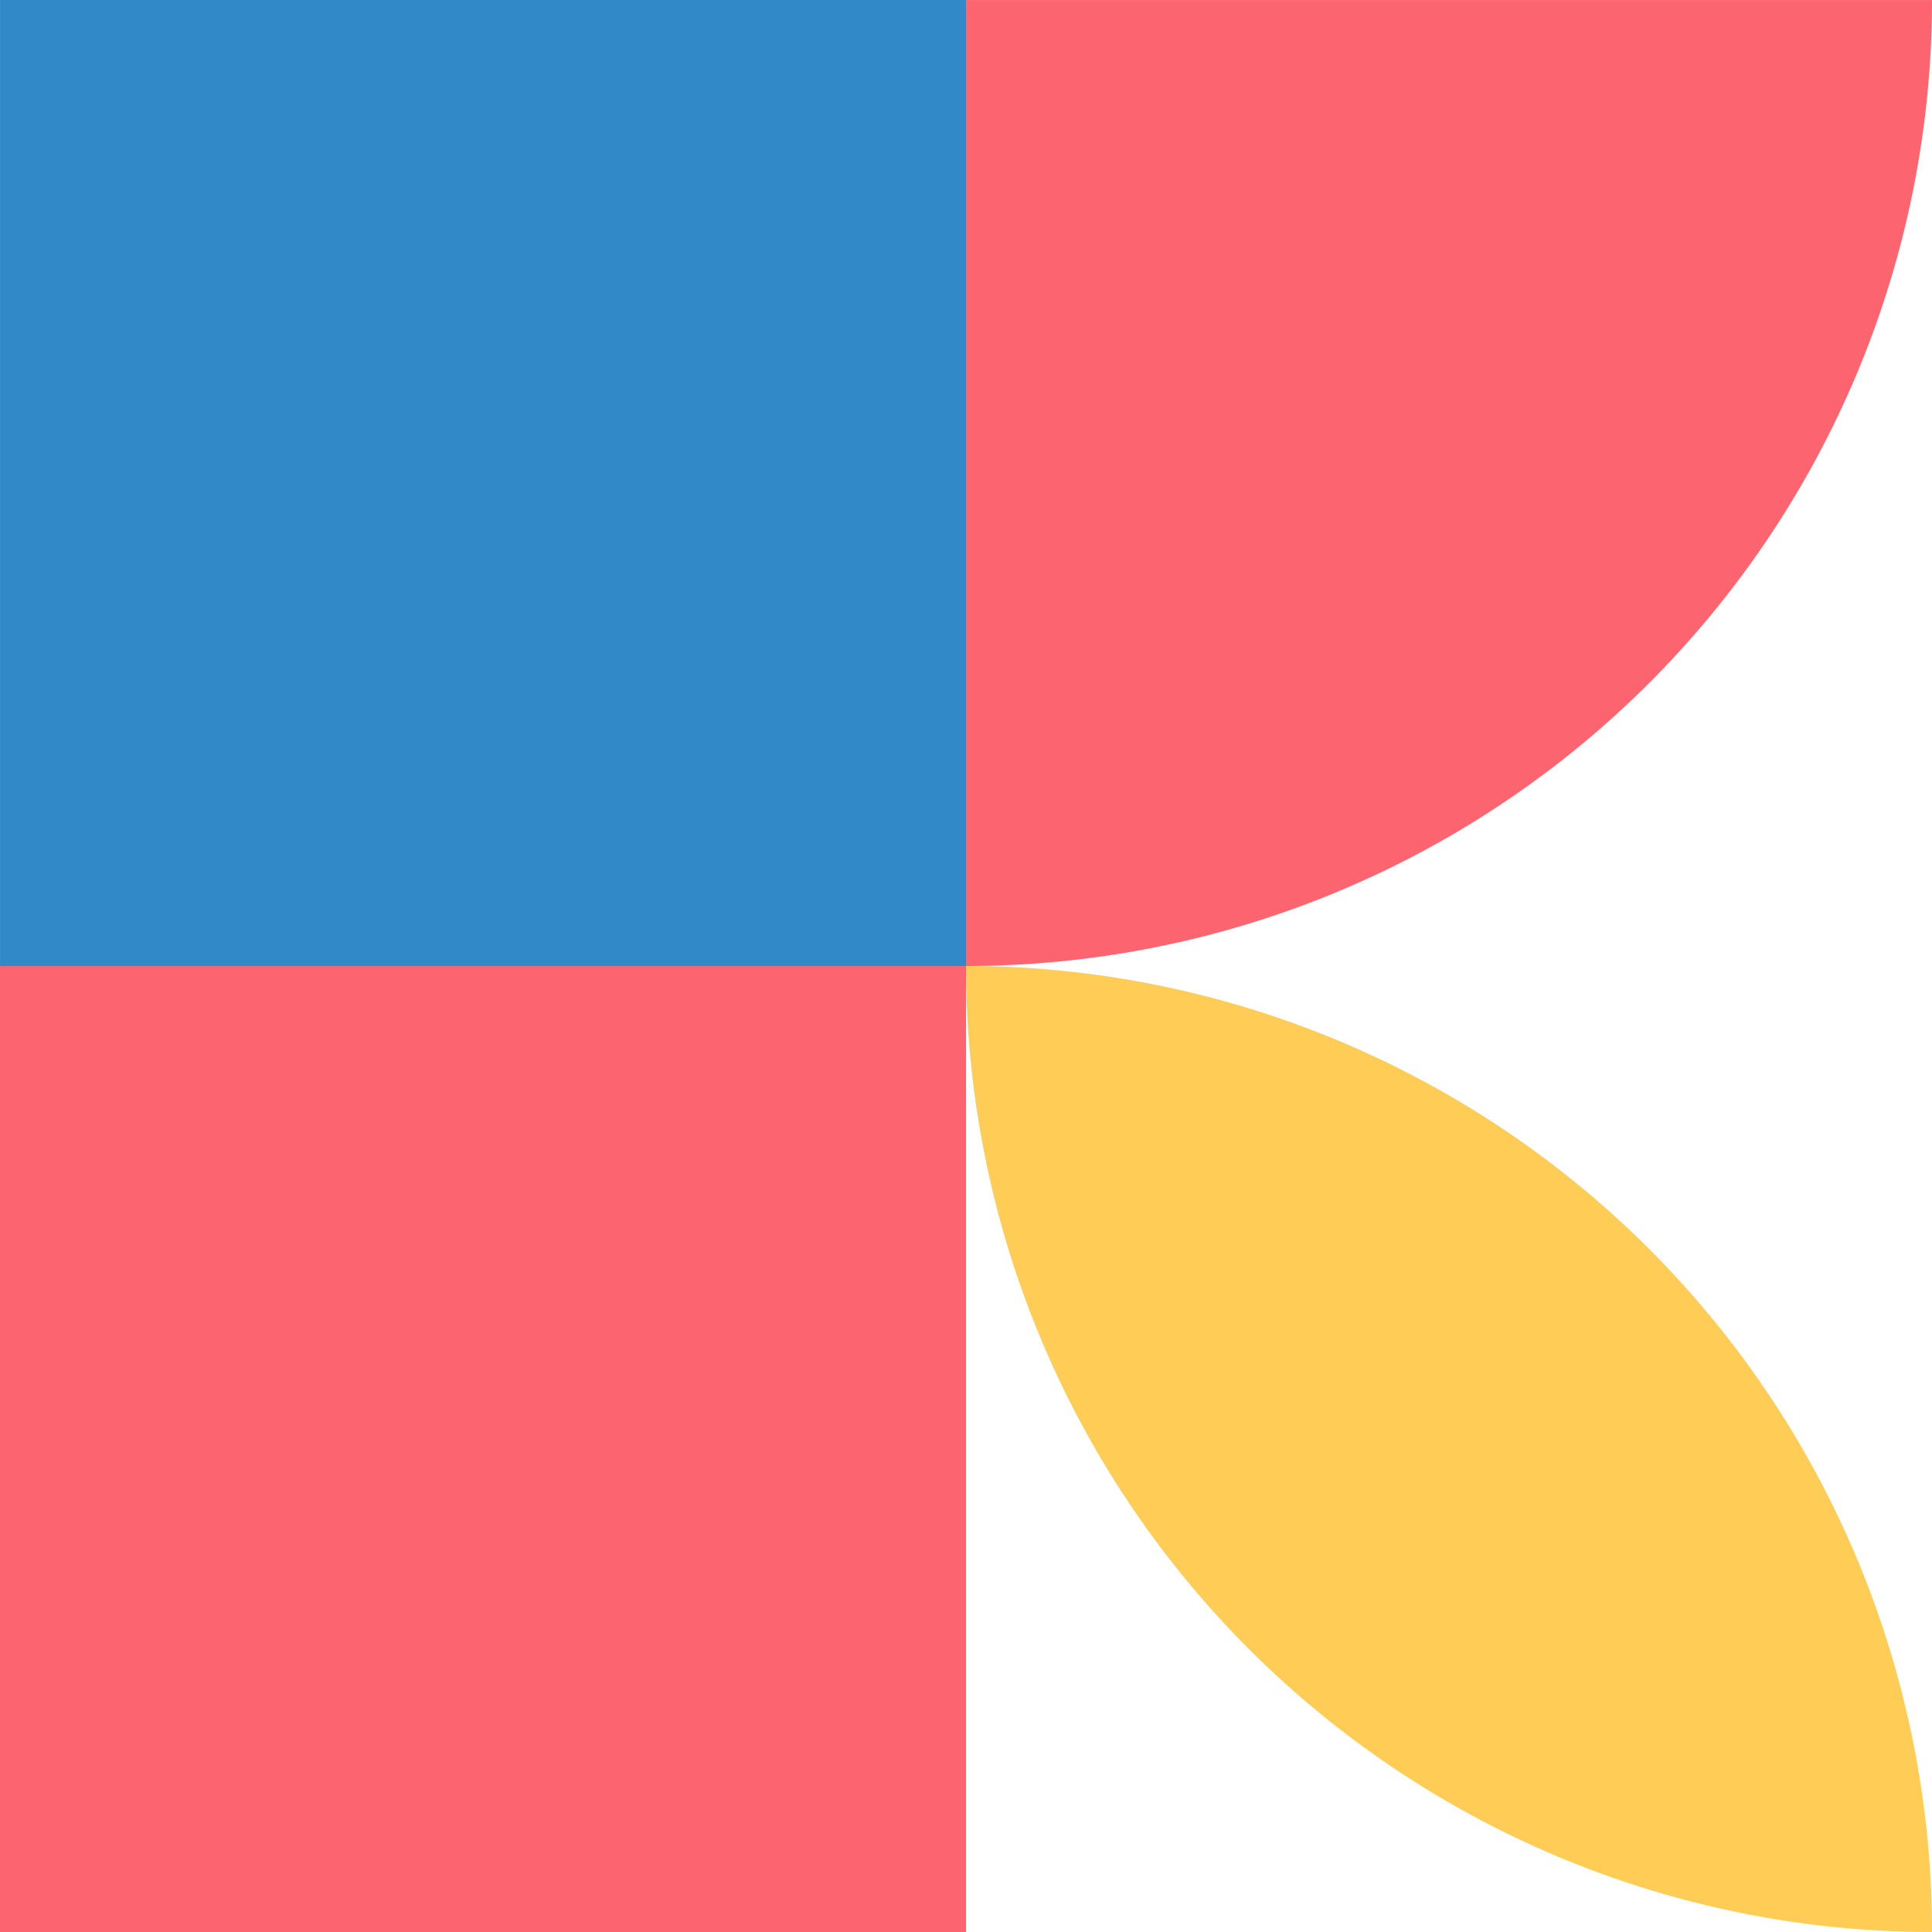
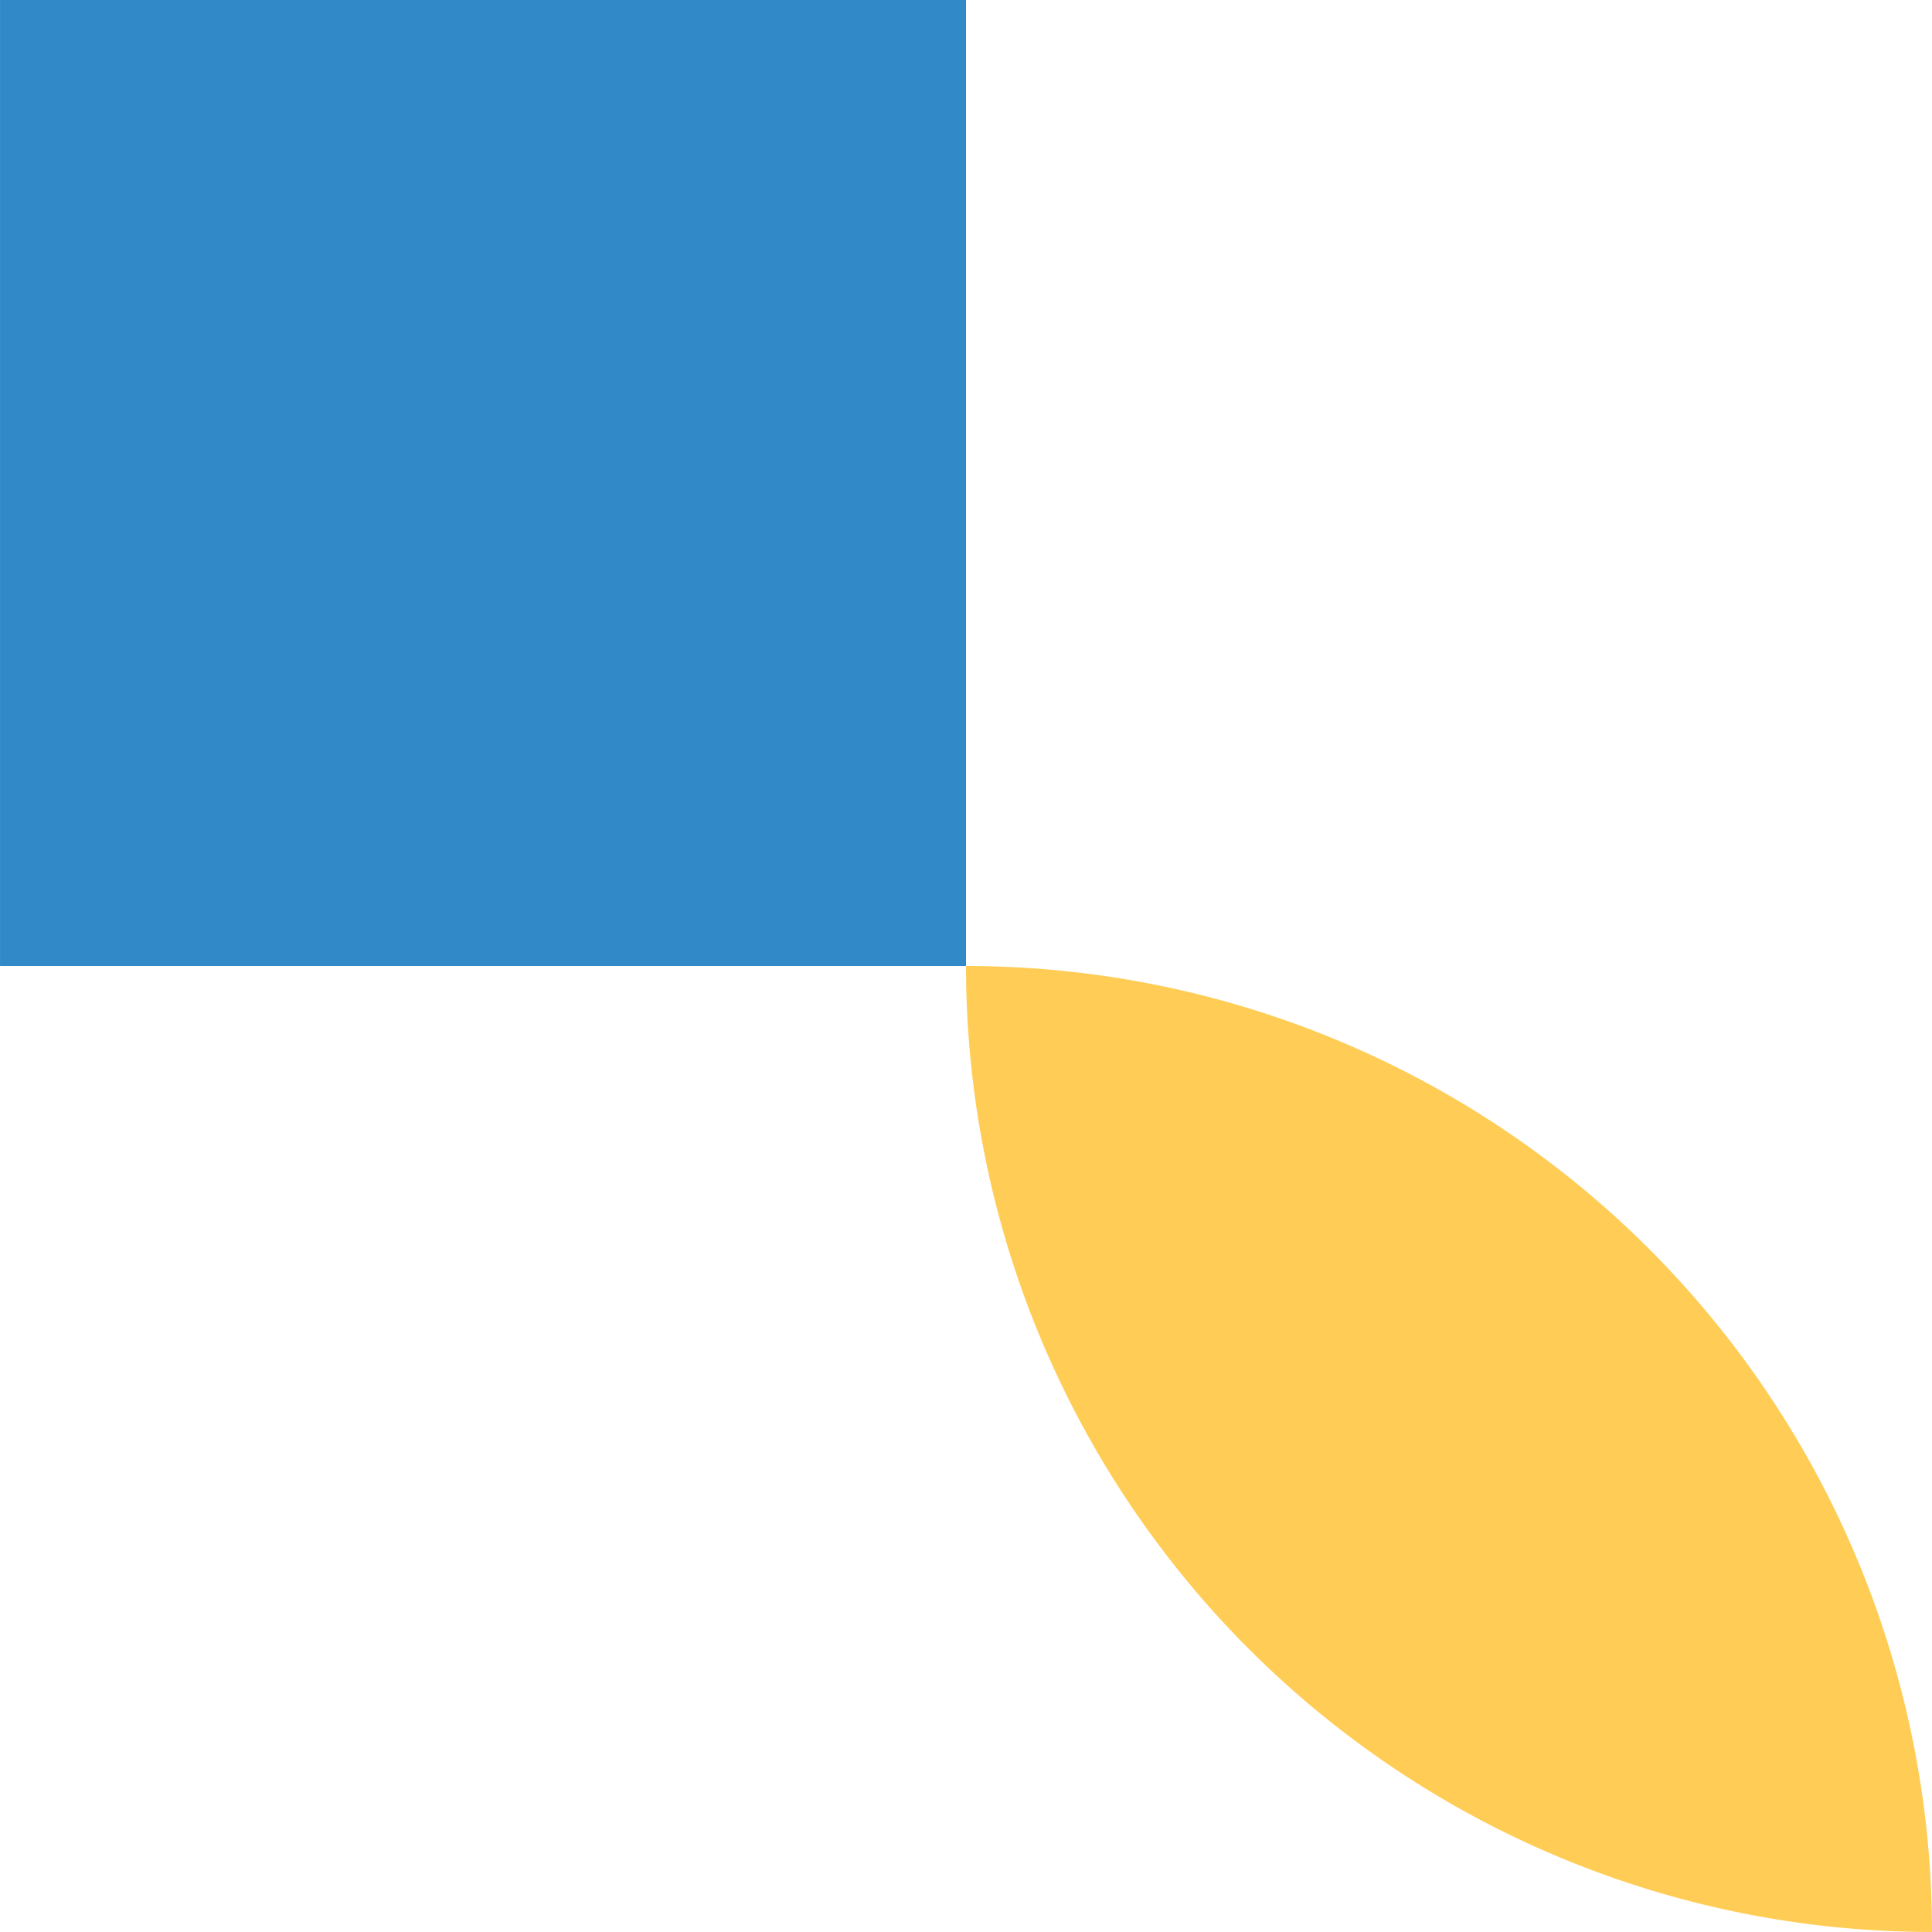
<svg xmlns="http://www.w3.org/2000/svg" width="205.391" height="205.389" viewBox="0 0 205.391 205.389">
  <g transform="translate(0.001 -888.61)">
    <rect width="102.694" height="102.694" transform="translate(102.695 991.305) rotate(180)" fill="#3289c7" />
-     <path d="M2803.933,4477.708h0A102.694,102.694,0,0,0,2701.239,4580.4h102.694Z" transform="translate(2906.629 5469.013) rotate(180)" fill="#fc646f" />
-     <rect width="102.695" height="102.695" transform="translate(102.694 1093.999) rotate(180)" fill="#fc646f" />
    <path d="M0,102.694H0A102.694,102.694,0,0,1,102.694,0,102.694,102.694,0,0,1,0,102.694Z" transform="translate(205.389 991.305) rotate(90)" fill="#ffcd56" />
  </g>
</svg>